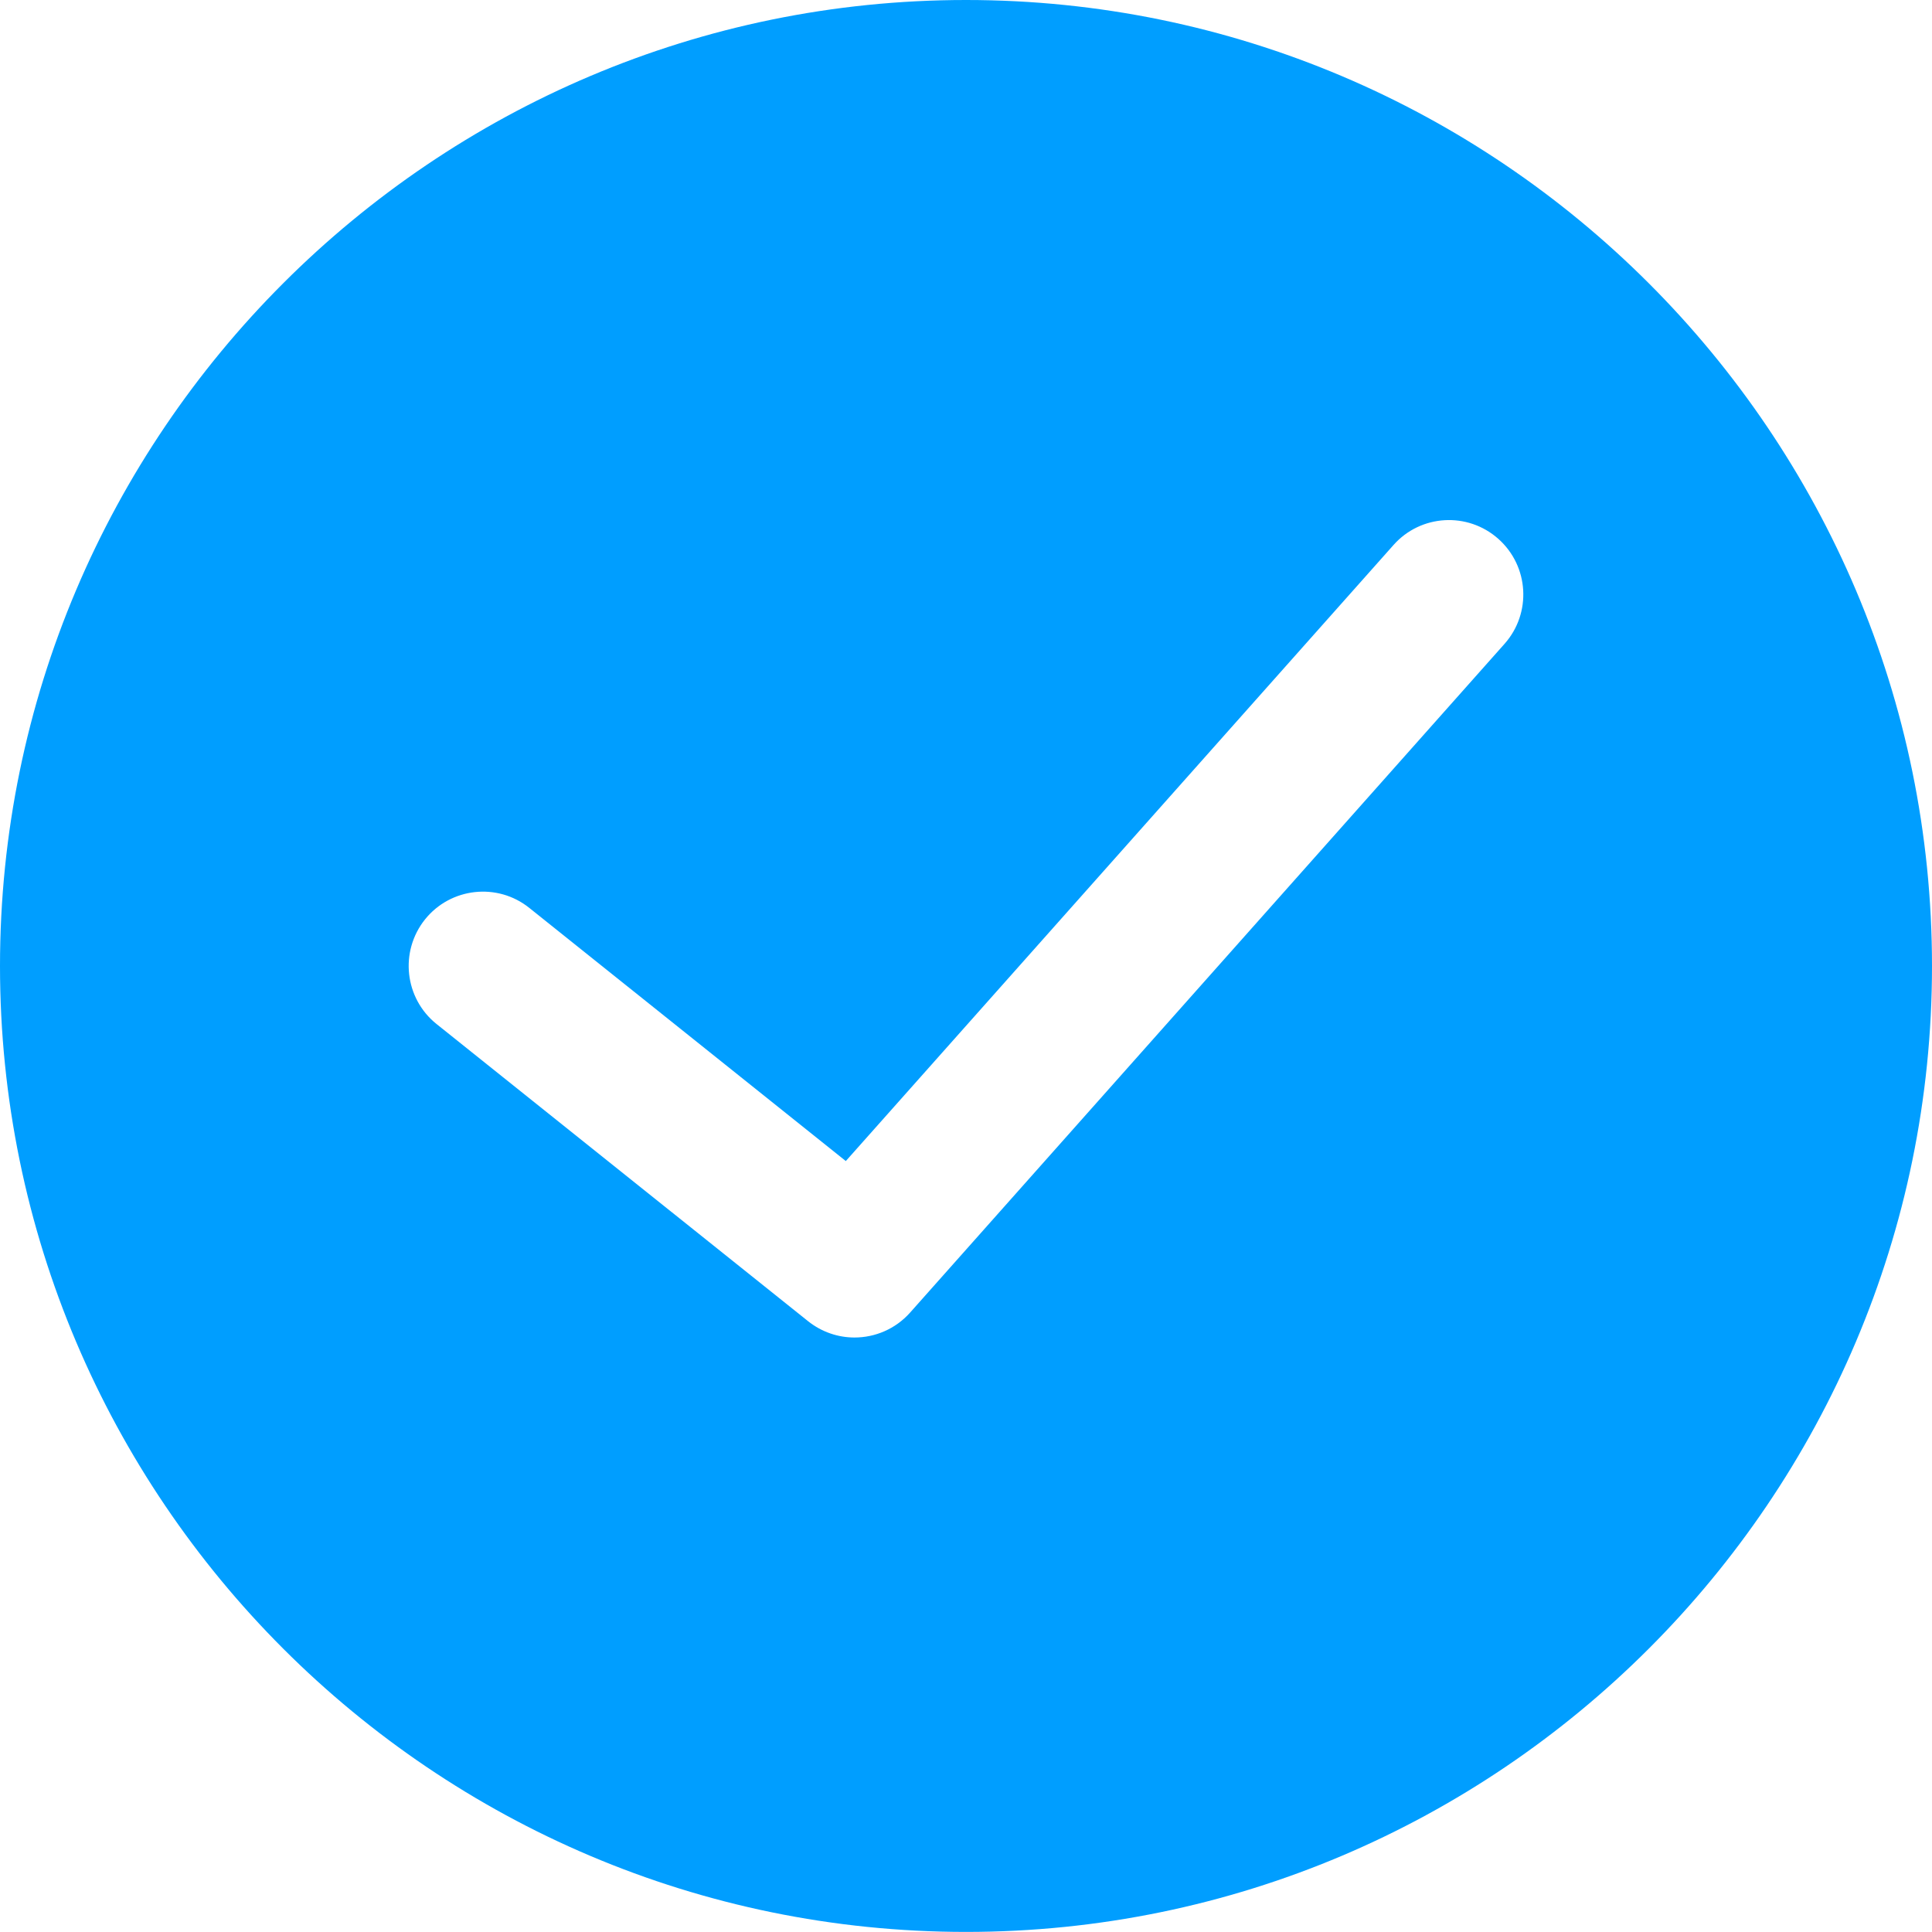
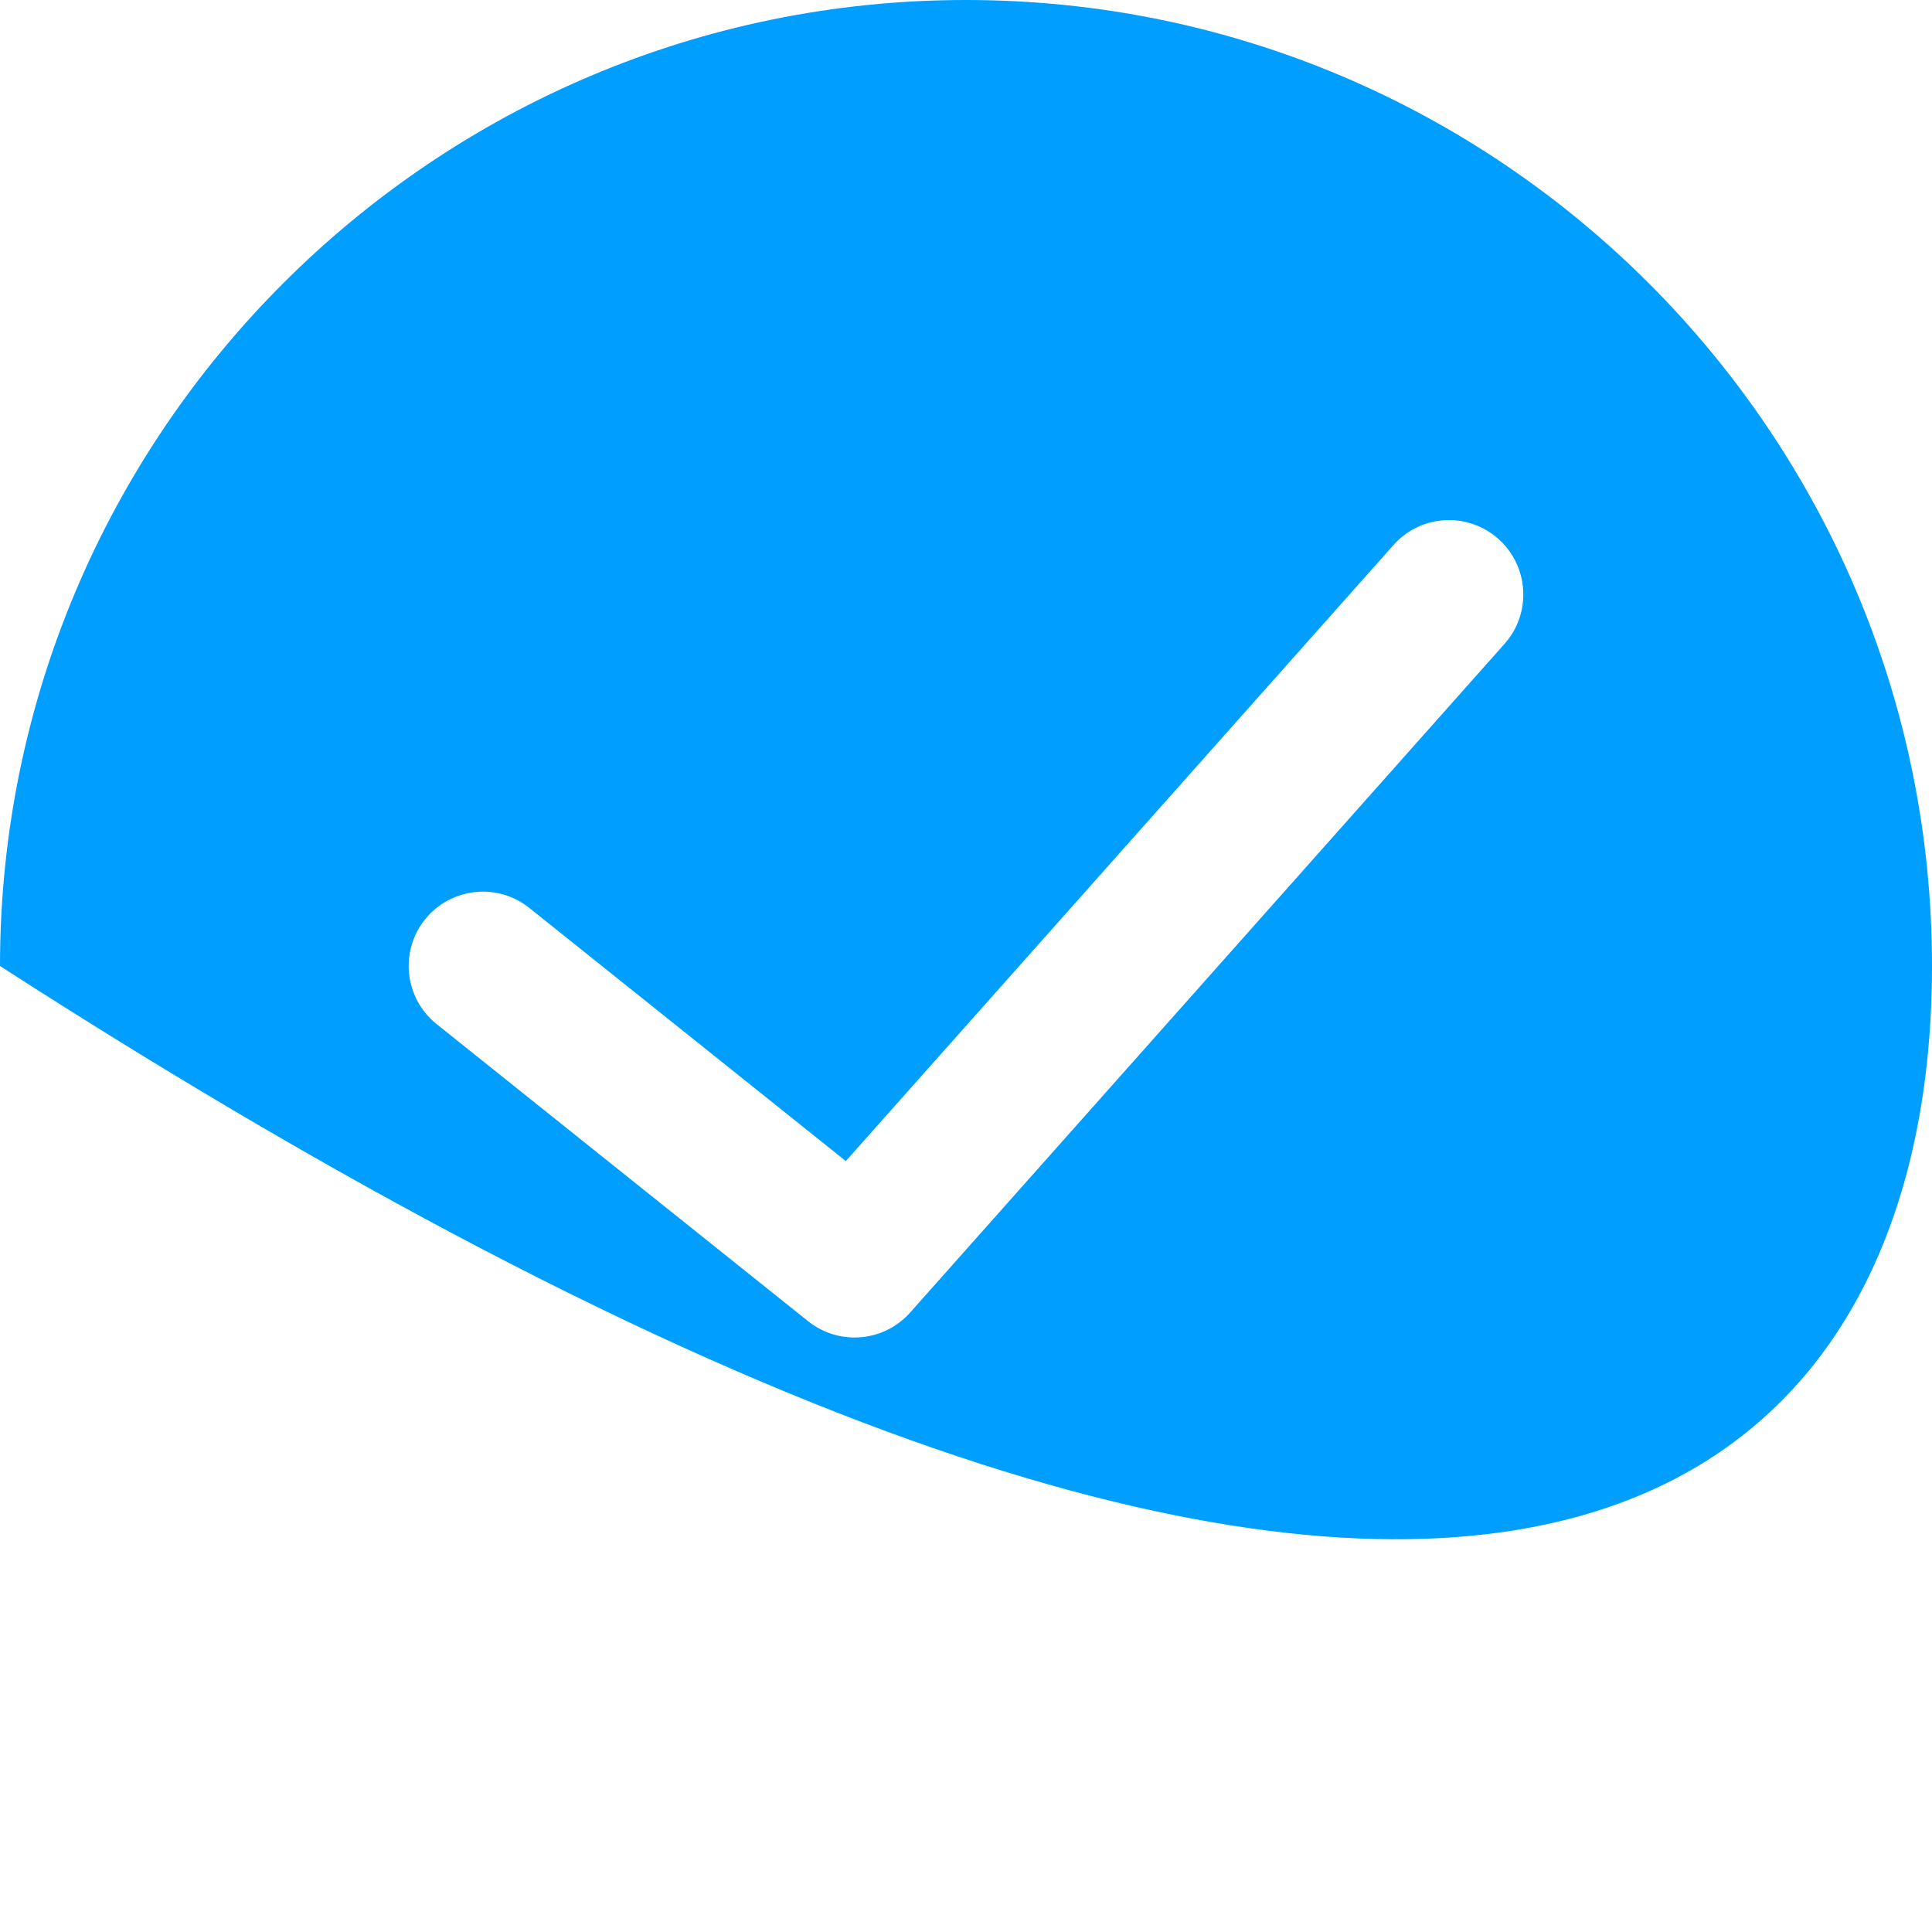
<svg xmlns="http://www.w3.org/2000/svg" width="24" height="24" viewBox="0 0 24 24" fill="none">
-   <path fill-rule="evenodd" clip-rule="evenodd" d="M12 0C5.383 0 0 5.382 0 12C0 18.617 5.383 23.999 12 23.999C18.617 23.999 24 18.617 24 12C24 5.382 18.617 0 12 0ZM18.69 7.998L11.305 16.306C11.123 16.51 10.87 16.615 10.615 16.615C10.412 16.615 10.209 16.548 10.039 16.413L5.423 12.721C5.025 12.402 4.961 11.821 5.279 11.422C5.597 11.025 6.179 10.96 6.576 11.279L10.507 14.423L17.31 6.771C17.648 6.389 18.232 6.355 18.613 6.694C18.994 7.033 19.029 7.616 18.69 7.998Z" fill="#009EFF" />
+   <path fill-rule="evenodd" clip-rule="evenodd" d="M12 0C5.383 0 0 5.382 0 12C18.617 23.999 24 18.617 24 12C24 5.382 18.617 0 12 0ZM18.69 7.998L11.305 16.306C11.123 16.51 10.87 16.615 10.615 16.615C10.412 16.615 10.209 16.548 10.039 16.413L5.423 12.721C5.025 12.402 4.961 11.821 5.279 11.422C5.597 11.025 6.179 10.96 6.576 11.279L10.507 14.423L17.31 6.771C17.648 6.389 18.232 6.355 18.613 6.694C18.994 7.033 19.029 7.616 18.69 7.998Z" fill="#009EFF" />
</svg>